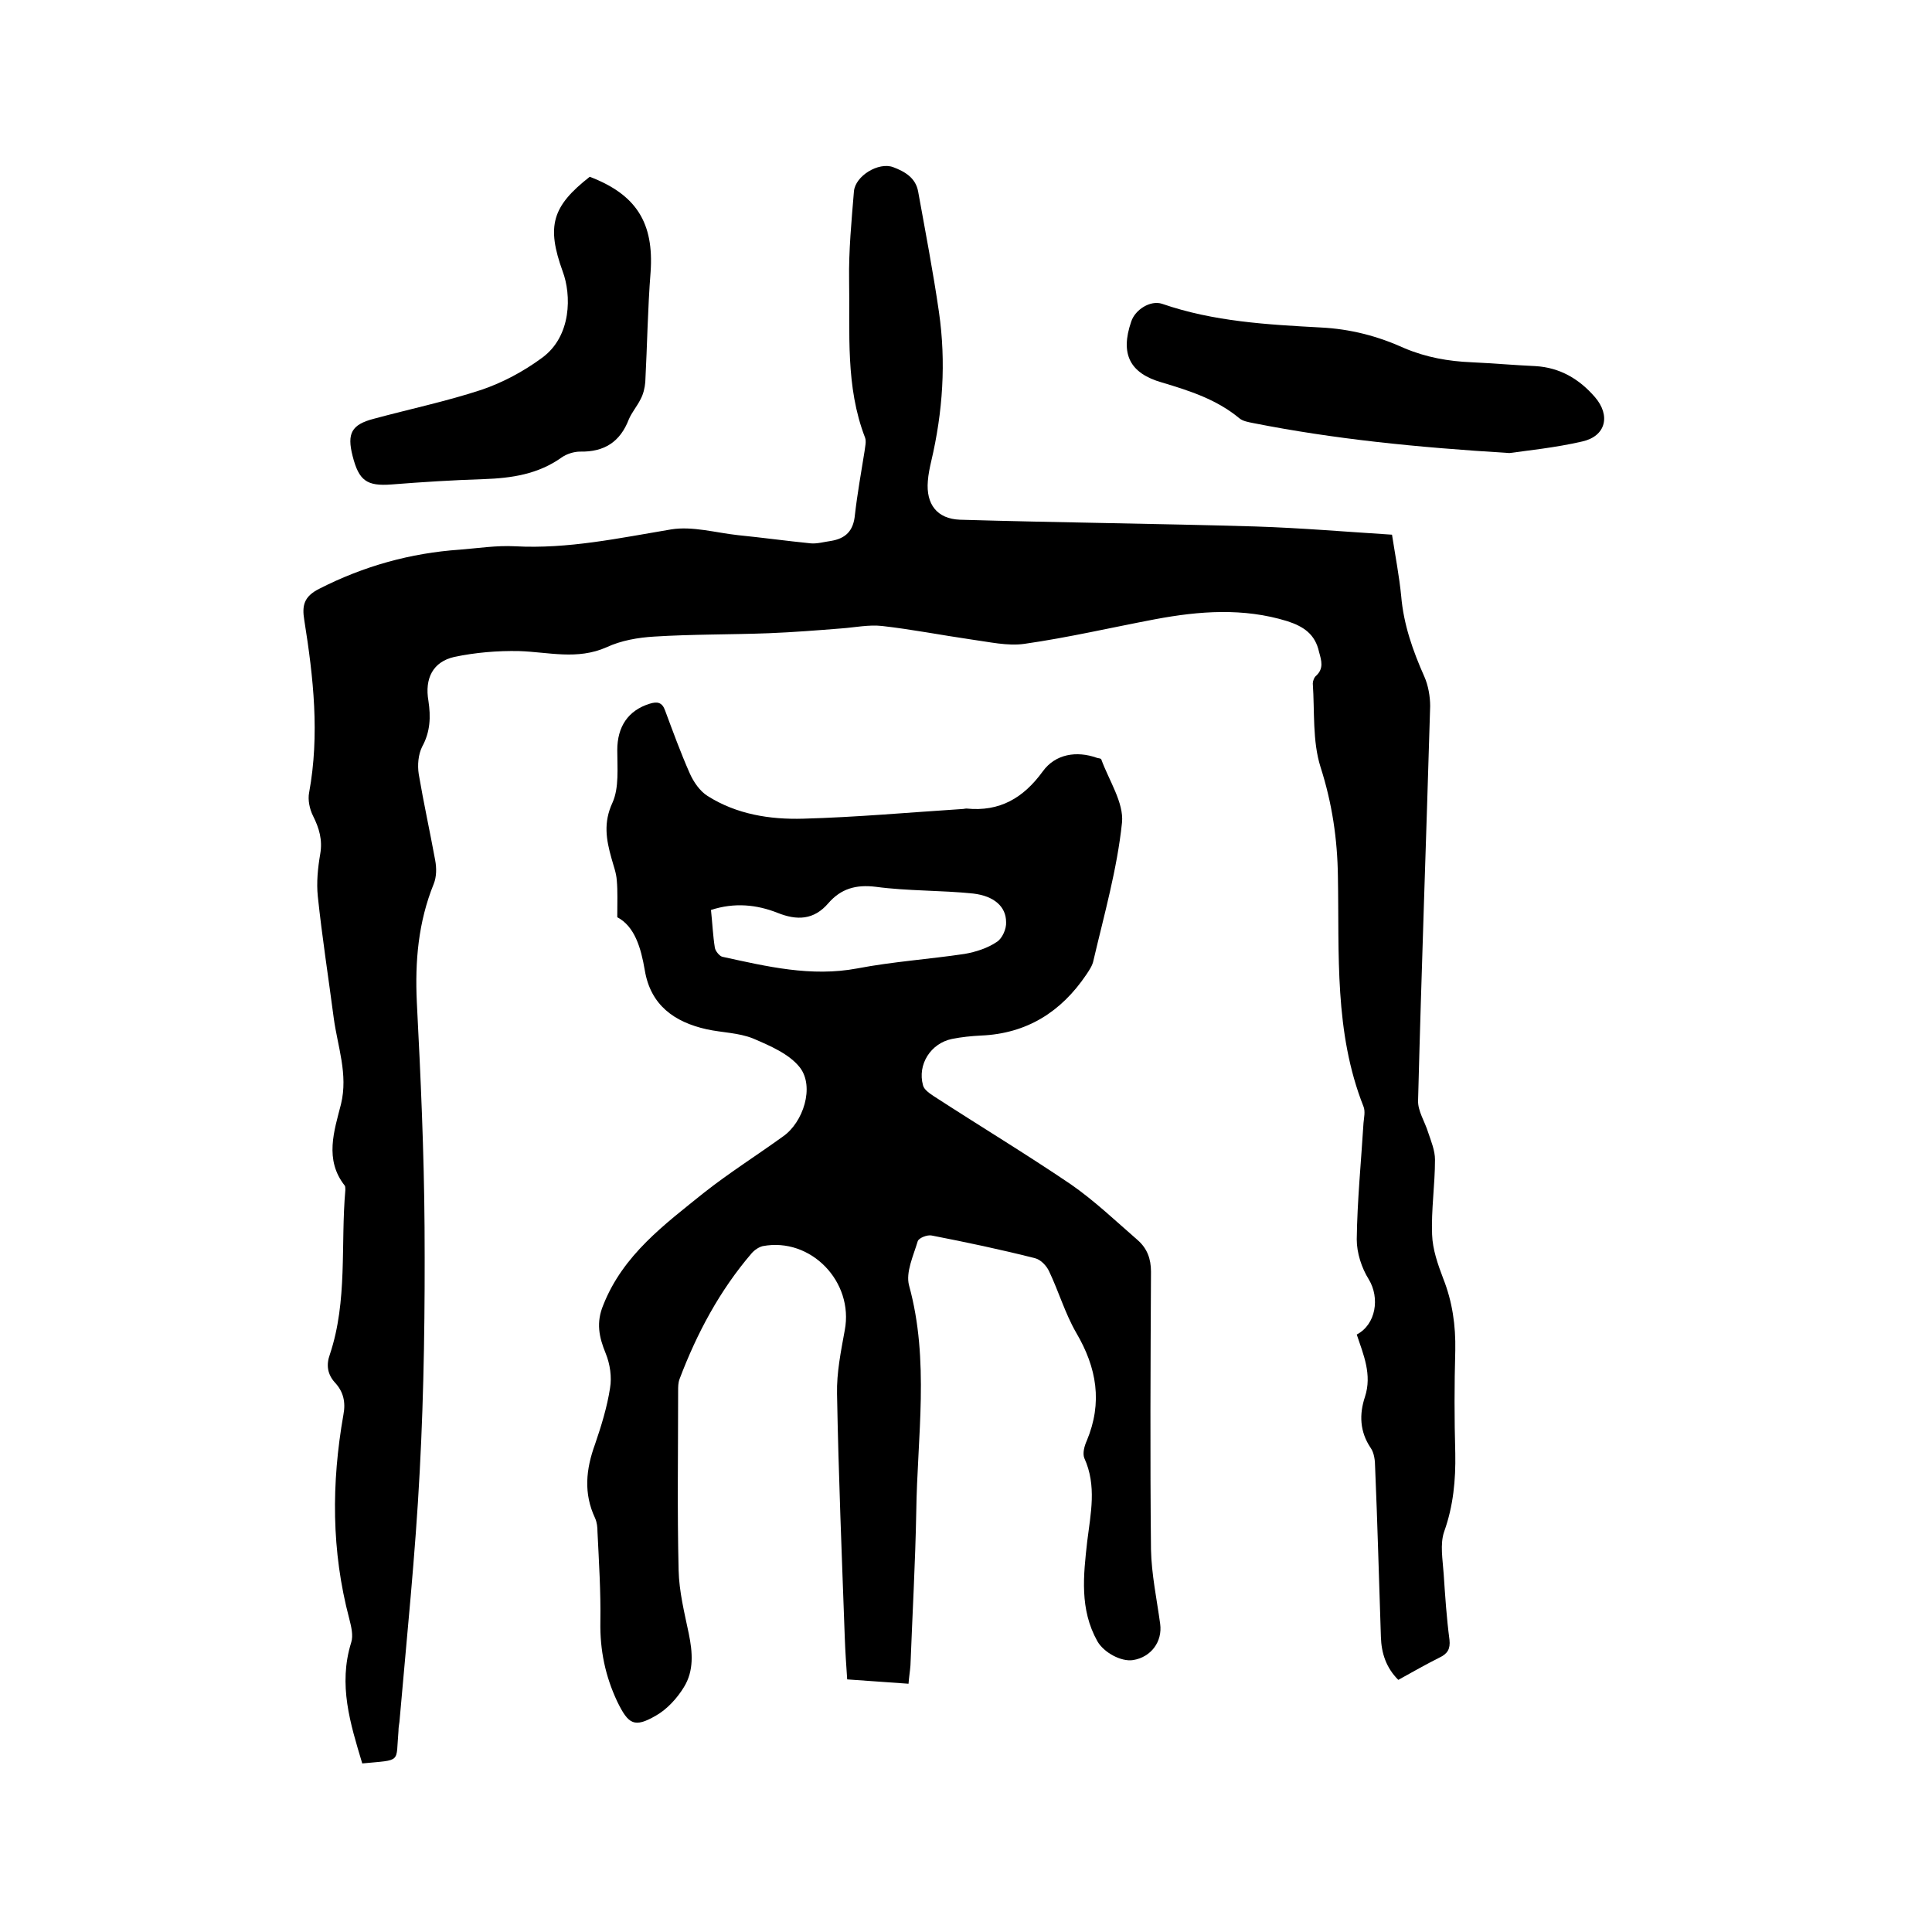
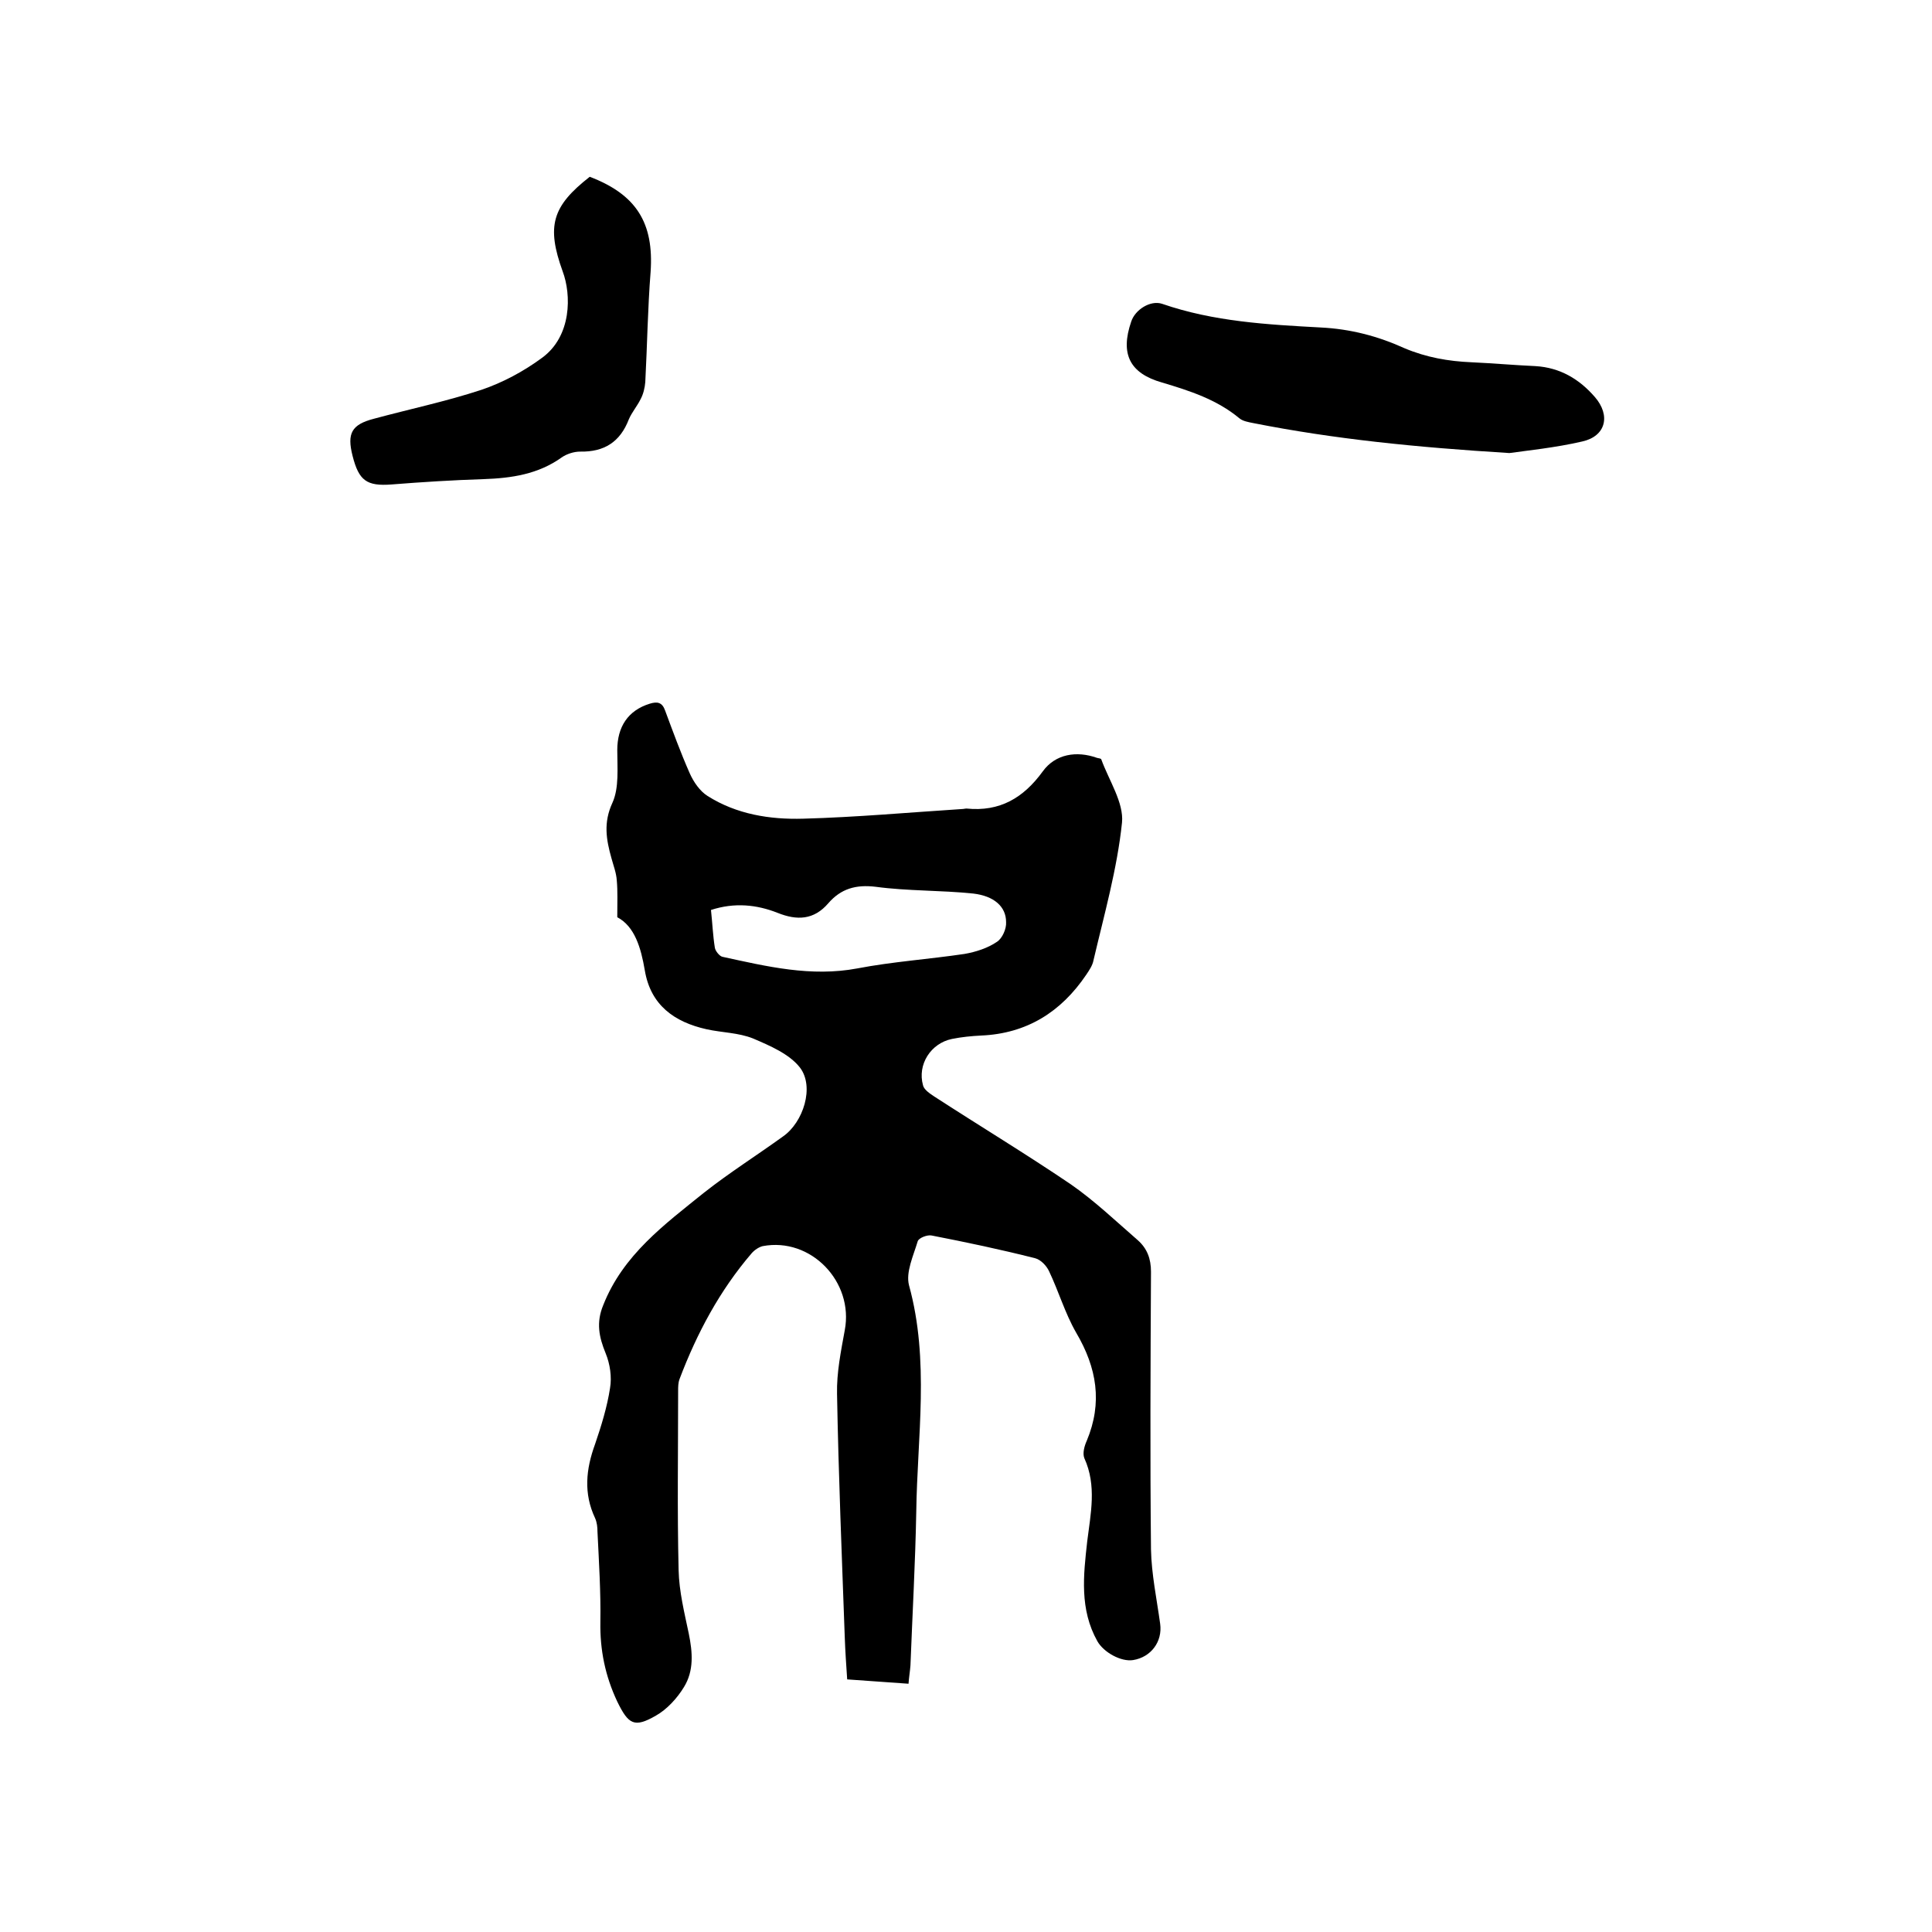
<svg xmlns="http://www.w3.org/2000/svg" enable-background="new 0 0 400 400" viewBox="0 0 400 400">
-   <path d="m75 365.1c-2.5-8.3-5-16.3-2.3-25 .5-1.5 0-3.4-.4-5-3.7-14-3.7-28-1.2-42.2.5-2.6 0-4.8-1.8-6.7-1.5-1.7-1.8-3.6-1-5.8 3.7-11.1 2.2-22.7 3.2-34 0-.3 0-.7-.1-.9-4.3-5.4-2.2-11.4-.8-16.9 1.5-6.2-.7-11.9-1.5-17.8-1.1-8.4-2.4-16.7-3.3-25.2-.3-2.9 0-5.9.5-8.8s-.2-5.3-1.5-7.9c-.7-1.4-1.1-3.3-.8-4.8 2.2-12 .9-23.8-1-35.7-.5-3-.1-4.9 3.1-6.5 9.2-4.7 18.9-7.4 29.1-8.1 3.8-.3 7.6-.9 11.4-.7 11 .6 21.6-1.7 32.4-3.5 4.4-.7 9.2.7 13.8 1.2 5 .5 10.1 1.2 15.1 1.7 1.3.1 2.7-.3 4.1-.5 3.1-.5 4.7-2.1 5-5.4.5-4.4 1.3-8.8 2-13.2.1-.9.4-2 .1-2.8-4.1-10.6-3.1-21.7-3.3-32.6-.1-6.1.5-12.3 1-18.4.3-3.2 5.1-6.1 8.1-5 2.4.9 4.7 2.2 5.2 5.1 1.5 8.3 3.1 16.6 4.3 24.9 1.5 10.4.8 20.7-1.6 30.9-.3 1.3-.6 2.7-.7 4.1-.4 4.8 1.9 7.8 6.6 8 20.4.6 40.8.8 61.2 1.4 9.4.3 18.8 1.1 28.3 1.7.7 4.5 1.5 8.6 1.9 12.7.5 5.9 2.4 11.3 4.8 16.7.8 1.8 1.2 4.1 1.2 6.1-.8 27.2-1.8 54.4-2.5 81.6-.1 2.2 1.4 4.4 2.1 6.7.6 1.8 1.4 3.7 1.4 5.6 0 5.2-.8 10.4-.6 15.5.1 3.1 1.2 6.2 2.3 9.1 1.9 4.8 2.6 9.7 2.5 14.9-.2 7.1-.2 14.2 0 21.3.1 5.5-.4 10.9-2.3 16.2-.9 2.6-.3 5.8-.1 8.8.3 4.5.6 9.1 1.2 13.6.2 1.9-.4 2.9-2.1 3.7-2.8 1.4-5.6 3-8.5 4.6-2.5-2.5-3.5-5.5-3.6-8.9-.4-11.7-.7-23.5-1.2-35.2 0-1.3-.2-2.9-.9-3.9-2.3-3.4-2.4-7-1.2-10.6 1.5-4.6-.3-8.7-1.7-12.9 4-2.1 4.8-7.6 2.5-11.4-1.5-2.4-2.5-5.5-2.5-8.3.1-8 .9-16 1.4-24.1.1-1.1.4-2.4 0-3.4-6.1-15.4-5-31.6-5.3-47.6-.1-7.8-1.2-15.2-3.6-22.7-1.7-5.4-1.2-11.5-1.6-17.3 0-.5.3-1.3.7-1.6 1.6-1.5 1.1-3.1.6-4.9-.8-3.7-3.2-5.3-6.6-6.4-9.1-2.8-18.2-2.1-27.3-.4-9 1.7-18 3.8-27.1 5.1-3.5.5-7.3-.4-11-.9-6.2-.9-12.3-2.1-18.5-2.8-2.7-.3-5.6.3-8.3.5-5 .4-10.1.8-15.1 1-7.9.3-15.9.2-23.8.7-3.3.2-6.8.8-9.8 2.2-6.1 2.7-12 1-18.1.8-4.5-.1-9.1.3-13.4 1.2-4.5 1-6.2 4.5-5.4 9.1.5 3.3.4 6.4-1.3 9.5-.8 1.6-1 3.8-.7 5.7 1 5.9 2.3 11.8 3.4 17.8.3 1.6.3 3.4-.3 4.9-3.2 7.9-3.9 16-3.5 24.5.8 15.5 1.5 31.1 1.6 46.6.1 16.8-.1 33.7-1 50.5-.9 17.3-2.7 34.6-4.2 51.9-.1.6-.2 1.3-.2 1.9-.6 6.7.8 5.9-7.5 6.7z" />
  <path d="m188.1 348.6c-4.4-.3-8.4-.6-12.7-.9-.2-3-.4-5.8-.5-8.7-.6-16.8-1.3-33.6-1.6-50.4-.1-4.4.8-8.8 1.6-13.2 1.9-10-7-19.3-17-17.4-.8.2-1.7.8-2.3 1.5-6.6 7.7-11.3 16.5-14.9 26-.3.8-.3 1.6-.3 2.5 0 12.4-.2 24.7.1 37.1.1 4.4 1.2 8.8 2.1 13.1.8 3.9 1.1 7.7-1 11.1-1.4 2.3-3.5 4.6-5.8 5.9-4.5 2.6-5.7 1.8-8-2.9-2.5-5.3-3.6-10.7-3.5-16.5.1-6.2-.3-12.5-.6-18.7 0-.9-.1-1.9-.5-2.8-2.4-5.1-1.9-10.1 0-15.3 1.3-3.8 2.5-7.7 3.1-11.6.4-2.3 0-5-.9-7.2-1.4-3.4-2-6.4-.5-10 4.1-10.4 12.7-16.7 20.9-23.3 5.2-4.1 10.9-7.7 16.3-11.6 4.2-2.9 6.6-10.3 3.5-14.3-2.2-2.8-6.2-4.5-9.7-6-3-1.2-6.4-1.2-9.6-1.9-6.7-1.5-11.6-5-12.8-12.2-.8-4.7-2.1-9.1-5.7-11 0-3.1.1-5.4-.1-7.6-.1-1.6-.7-3.1-1.1-4.6-1.1-3.9-1.7-7.4.2-11.5 1.4-3.1 1-7.2 1-10.9 0-4.8 2.2-8.2 6.7-9.6 1.6-.5 2.6-.3 3.2 1.4 1.6 4.3 3.2 8.7 5.1 13 .8 1.8 2.1 3.7 3.7 4.7 6 3.8 12.9 4.9 19.8 4.7 11-.3 22-1.3 32.9-2 .3 0 .6-.1.9-.1 6.9.7 11.8-2.2 15.8-7.7 2.6-3.6 7-4.3 11.2-2.8.3.1.8.1.9.3 1.6 4.4 4.7 9 4.3 13.1-1 9.6-3.7 19.1-5.9 28.5-.2 1.1-.9 2.1-1.5 3-5.2 7.7-12.3 12.2-21.8 12.6-2 .1-4 .3-6 .7-4.4.9-7.2 5.3-6 9.6.2.9 1.4 1.7 2.3 2.3 9.4 6.1 19 11.9 28.3 18.2 4.9 3.4 9.3 7.6 13.9 11.6 1.9 1.7 2.7 3.8 2.7 6.5-.1 19.2-.2 38.3 0 57.5.1 5.1 1.2 10.3 1.9 15.4.5 3.7-1.9 6.9-5.6 7.5-2.5.4-6.1-1.6-7.4-3.9-3.7-6.6-2.9-13.6-2.1-20.7.7-5.7 2-11.5-.6-17.2-.4-1 0-2.5.5-3.6 3.3-7.9 2.1-15.1-2.2-22.4-2.3-4-3.6-8.5-5.6-12.7-.5-1.1-1.7-2.4-2.9-2.7-7.1-1.8-14.2-3.3-21.4-4.7-.9-.2-2.7.5-2.9 1.2-.9 3-2.5 6.4-1.8 9.1 4.3 15.6 1.7 31.4 1.5 47-.2 10.6-.8 21.2-1.2 31.7-.1 1.3-.3 2.4-.4 3.8zm-40.9-160.2c.3 2.8.4 5.3.8 7.8.1.7 1 1.8 1.6 1.9 9.2 2 18.3 4.2 27.9 2.4 7.3-1.4 14.8-1.9 22.2-3 2.3-.4 4.8-1.2 6.7-2.5 1.1-.7 2-2.7 1.9-4.1 0-3.2-2.5-5.4-6.8-5.9-6.7-.7-13.5-.5-20.2-1.4-4.1-.5-7.2.4-9.8 3.4-3 3.5-6.5 3.6-10.5 2-4.3-1.7-8.9-2.2-13.8-.6z" />
  <path d="m312.5 93.8c-19.5-1.2-36.3-2.9-53-6.2-1-.2-2.2-.4-2.9-1-4.7-3.9-10.3-5.7-16-7.4-6.7-1.9-8.7-5.9-6.4-12.6.8-2.5 4-4.5 6.4-3.7 10.7 3.7 21.8 4.3 32.8 4.9 6.2.3 11.9 1.8 17.4 4.3 4.5 1.9 9.1 2.7 13.8 2.9 4.4.2 8.9.6 13.3.8 5.1.3 9.1 2.7 12.3 6.4 3.3 3.8 2.3 8.1-2.6 9.2-5.6 1.3-11.6 1.9-15.1 2.4z" />
  <path d="m122.1 36.6c9.7 3.7 13.3 9.6 12.6 19.7-.6 7.6-.7 15.2-1.1 22.8-.1 1.2-.4 2.5-1 3.6-.7 1.4-1.8 2.7-2.4 4.1-1.8 4.7-5.1 6.8-10.1 6.7-1.3 0-2.8.5-3.8 1.2-4.9 3.5-10.4 4.3-16.2 4.5-6.3.2-12.7.6-19 1.1-5.2.4-6.8-.8-8.1-5.9-1.2-4.7-.2-6.5 4.4-7.7 7.4-2 15-3.6 22.3-6 4.4-1.5 8.7-3.8 12.5-6.6 6.2-4.5 6.1-13.1 4.3-17.9-3.4-9.4-2.2-13.5 5.6-19.6z" />
</svg>